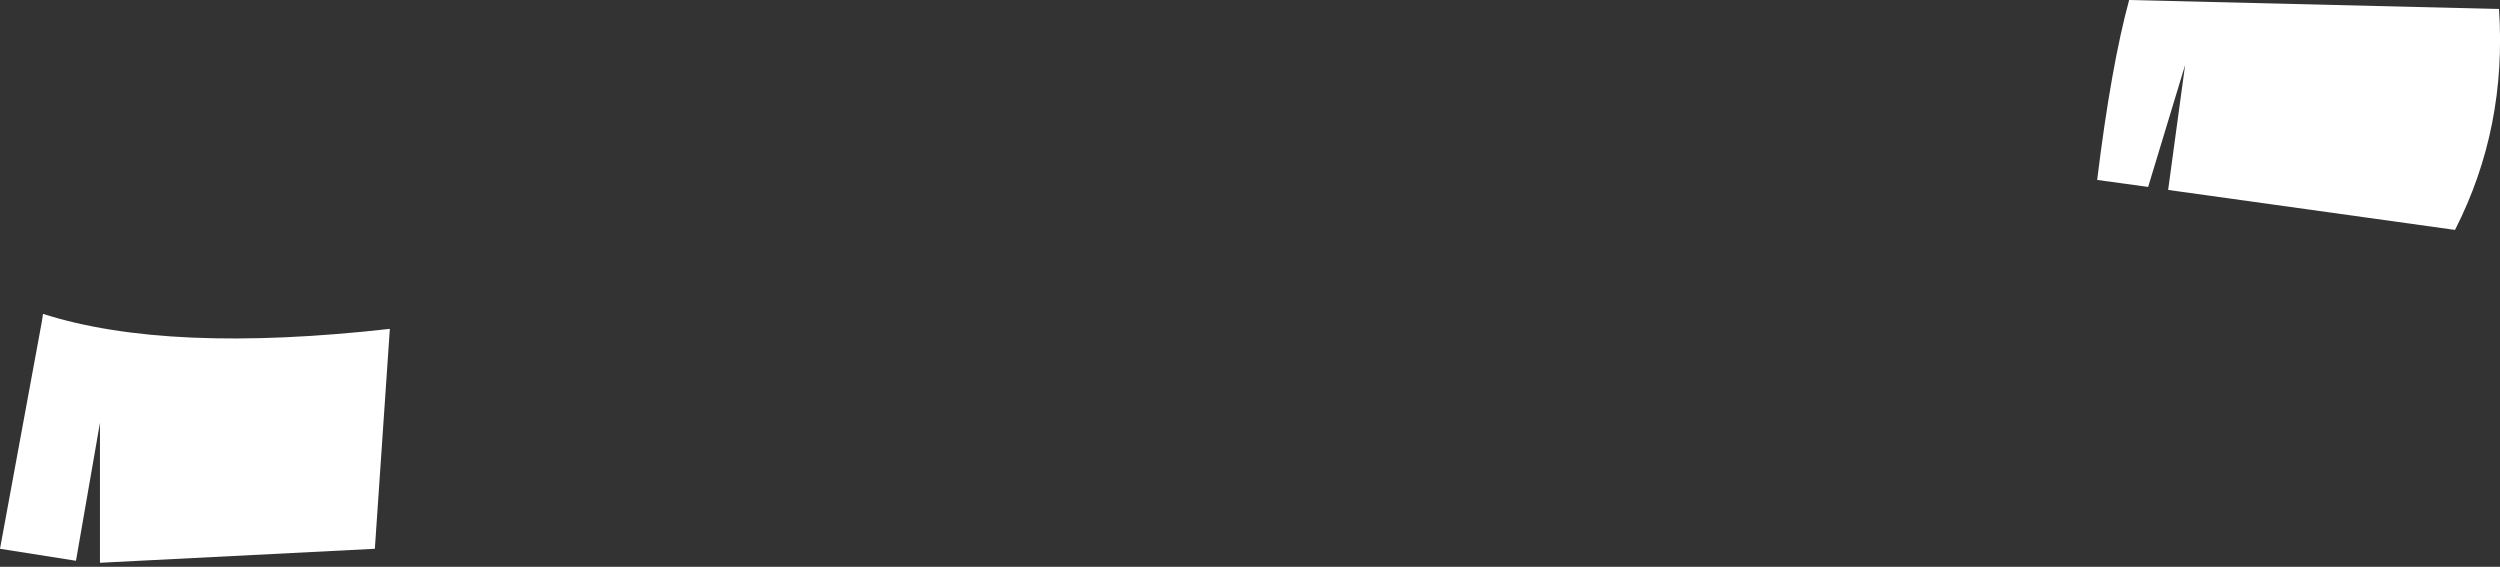
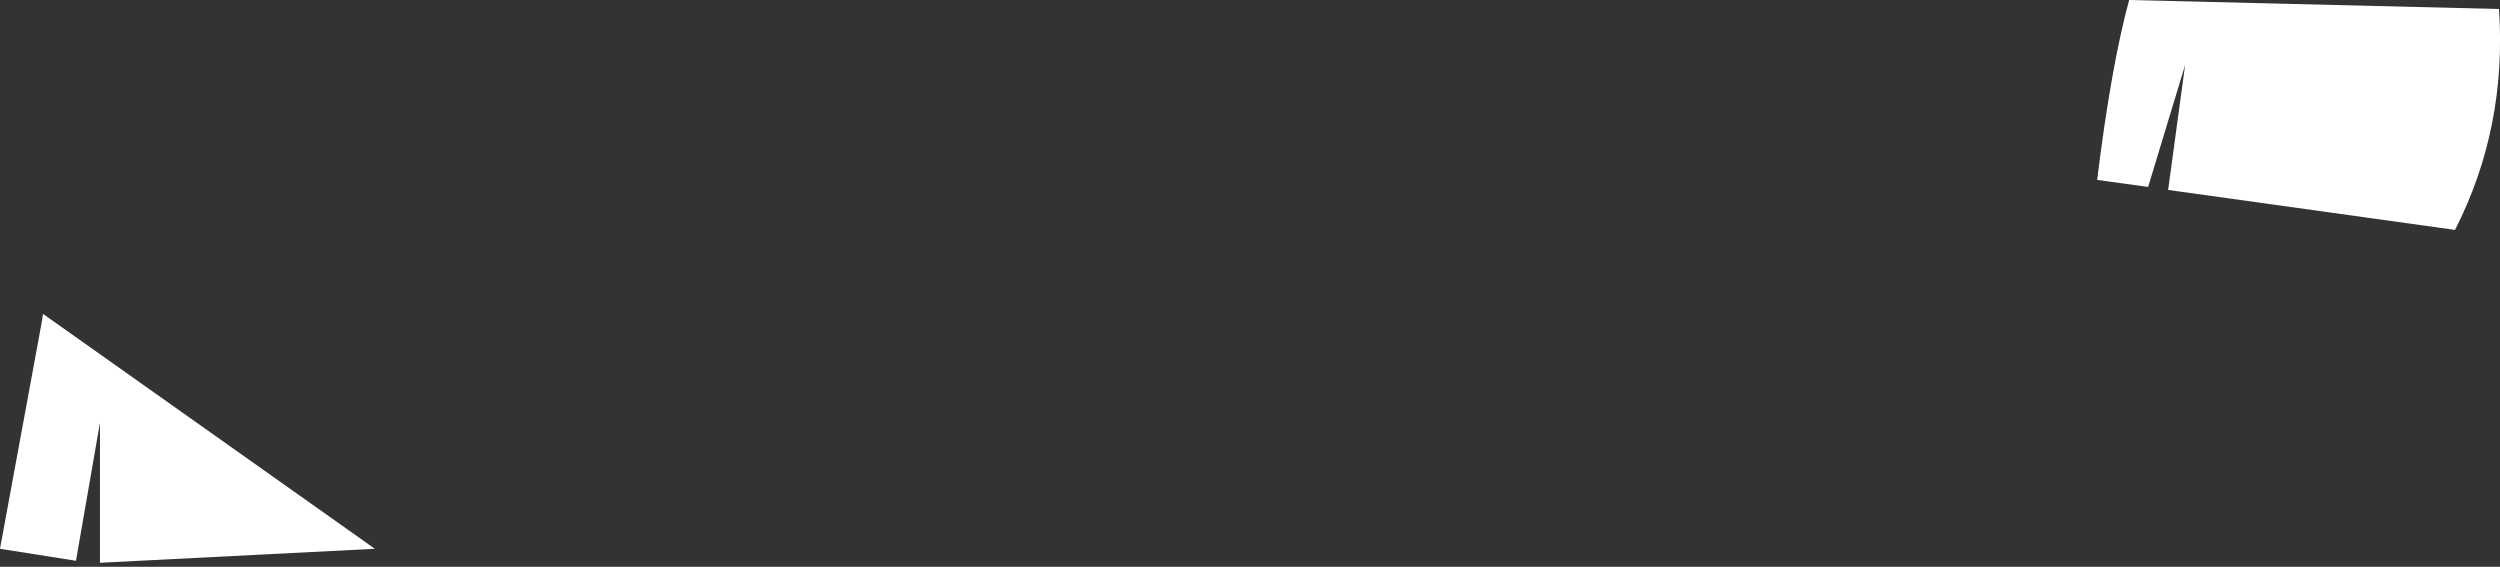
<svg xmlns="http://www.w3.org/2000/svg" height="28.35px" width="125.05px">
  <rect width="100%" height="100%" fill="#333333" stroke="none" />
  <g transform="matrix(1.0, 0.0, 0.0, 1.0, 0.0, 0.0)">
-     <path d="M122.8 11.5 L108.45 9.5 109.3 3.25 107.45 9.35 104.9 9.0 Q105.6 3.3 106.5 0.0 L125.0 0.45 Q125.4 6.4 122.8 11.5 M0.0 27.45 L2.1 16.05 2.15 15.7 Q8.4 17.7 19.5 16.45 L18.75 27.45 5.0 28.15 5.0 21.15 3.8 28.05 0.0 27.45" fill="#ffffff" fill-rule="evenodd" stroke="none" />
+     <path d="M122.8 11.5 L108.45 9.5 109.3 3.25 107.45 9.35 104.9 9.0 Q105.6 3.3 106.5 0.0 L125.0 0.45 Q125.4 6.4 122.8 11.5 M0.0 27.45 L2.1 16.05 2.15 15.7 L18.75 27.45 5.0 28.15 5.0 21.15 3.8 28.05 0.0 27.45" fill="#ffffff" fill-rule="evenodd" stroke="none" />
  </g>
</svg>